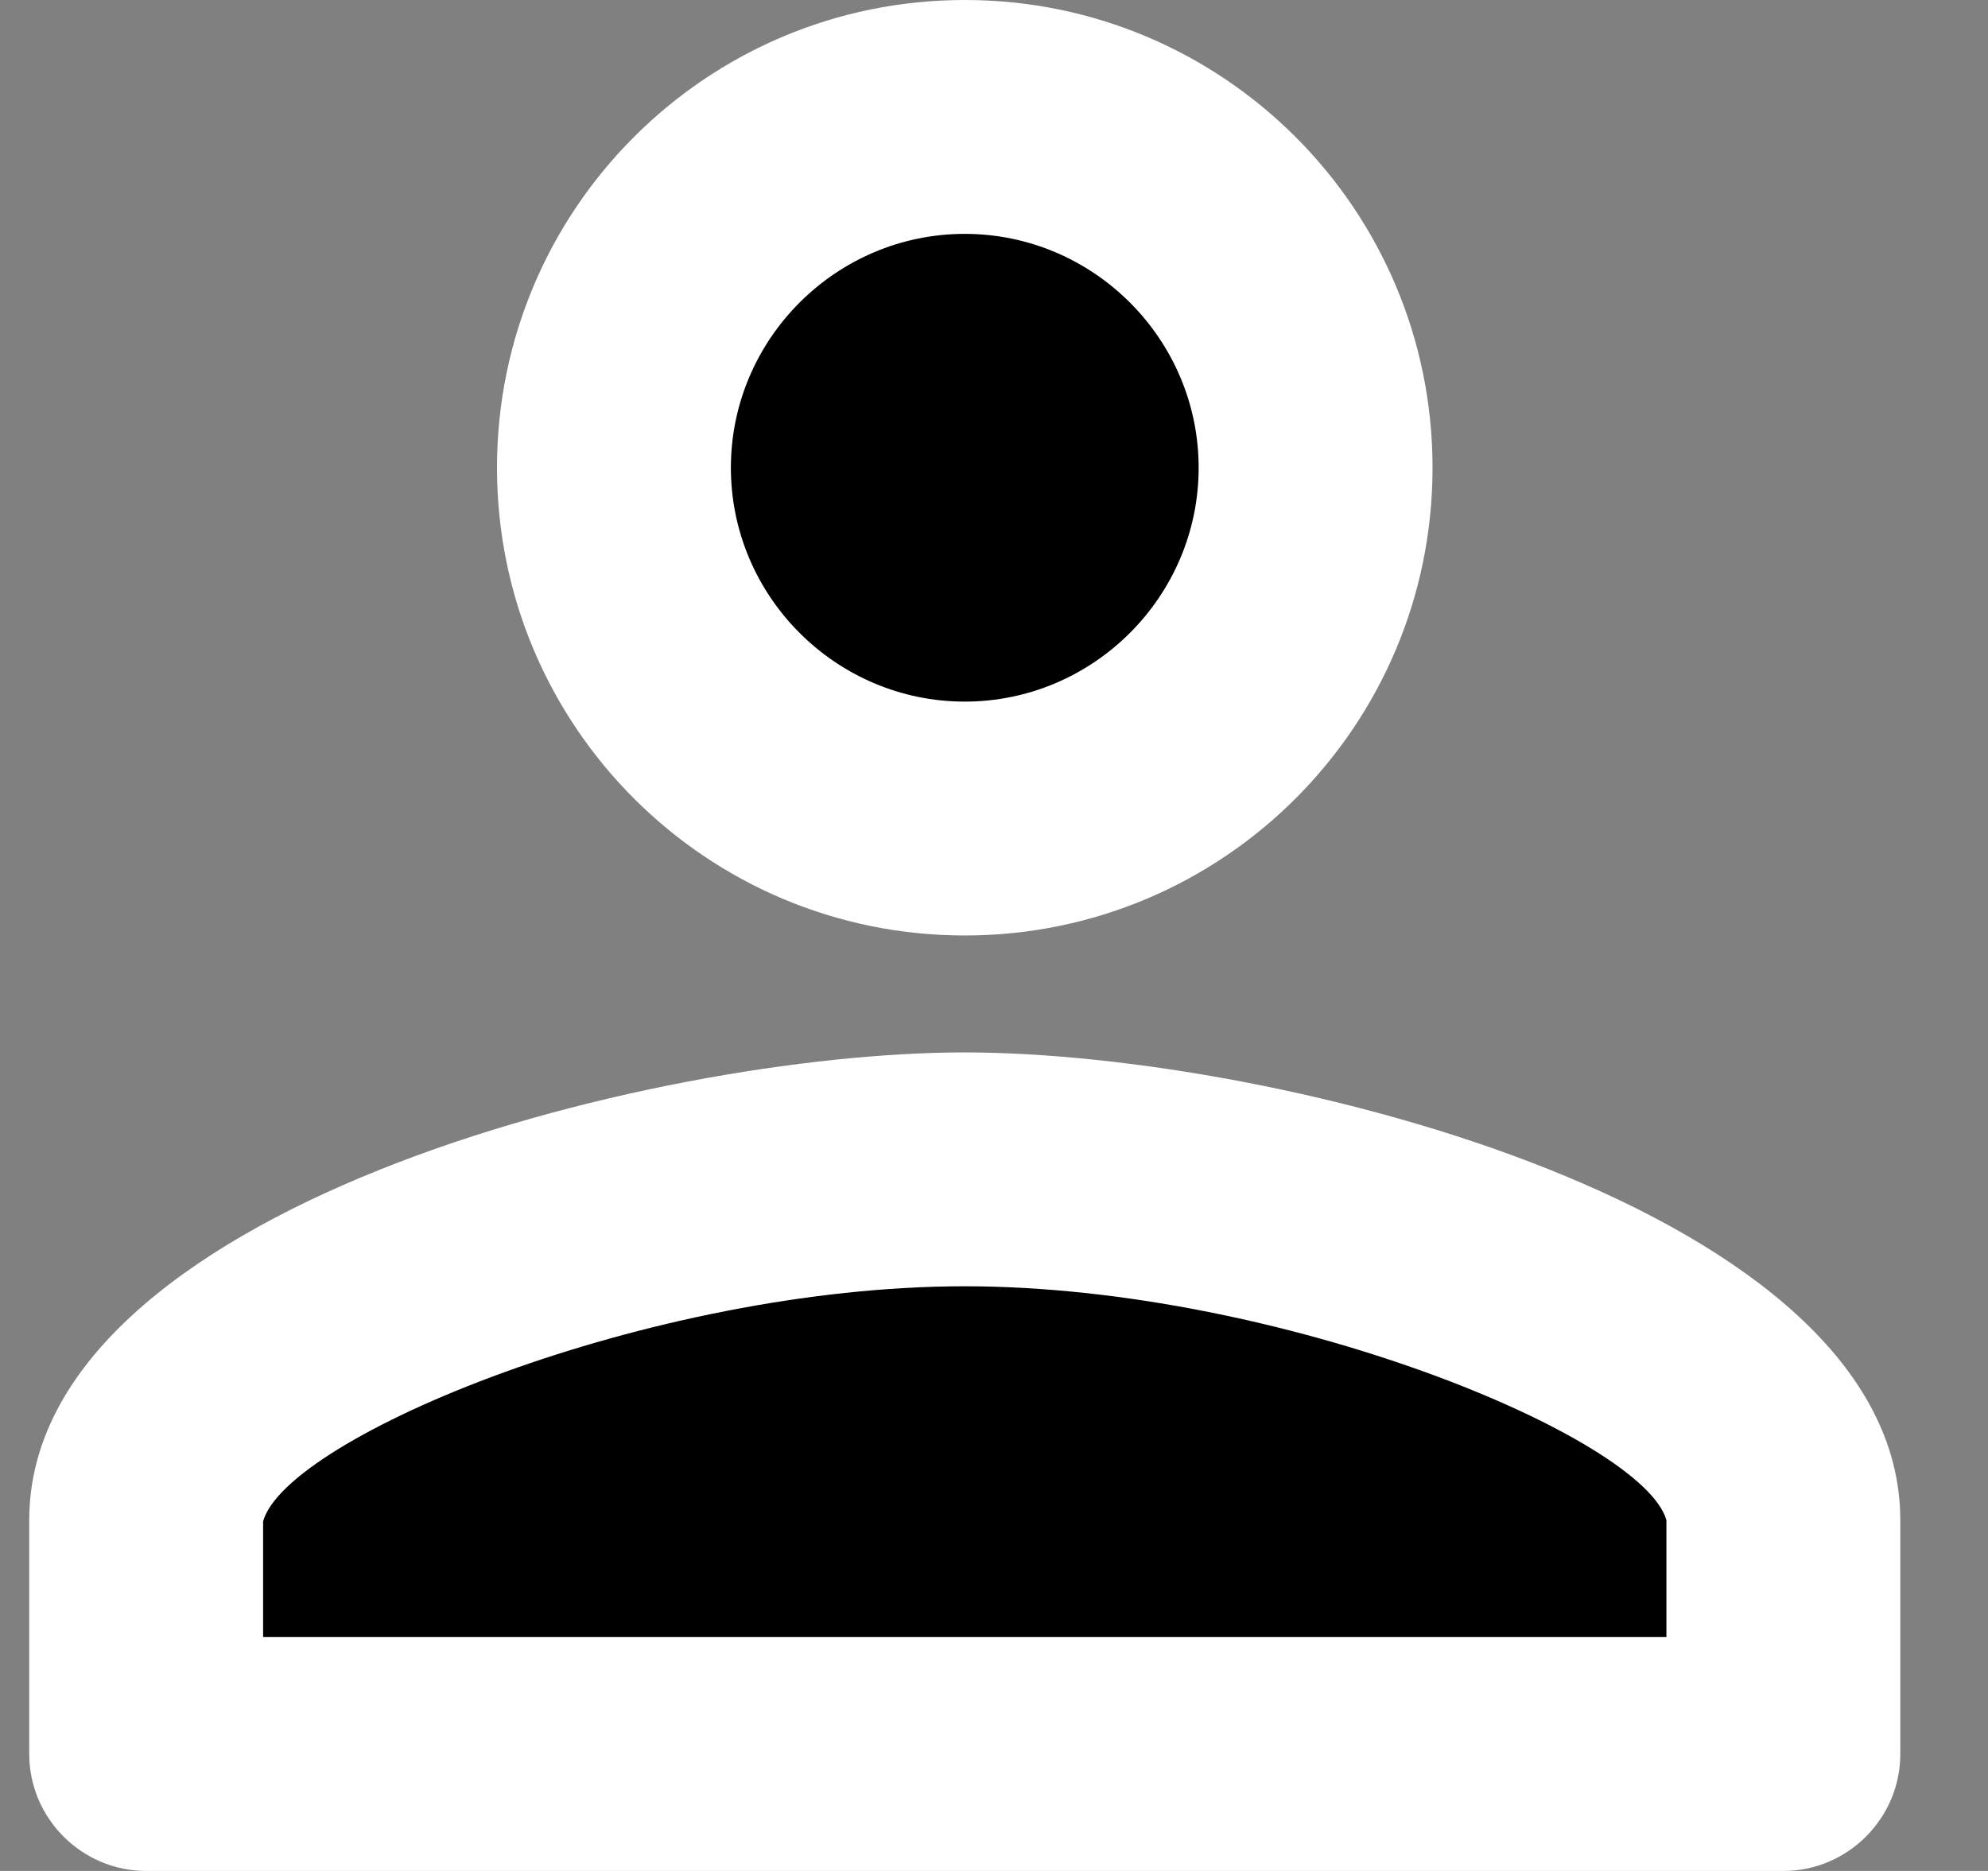
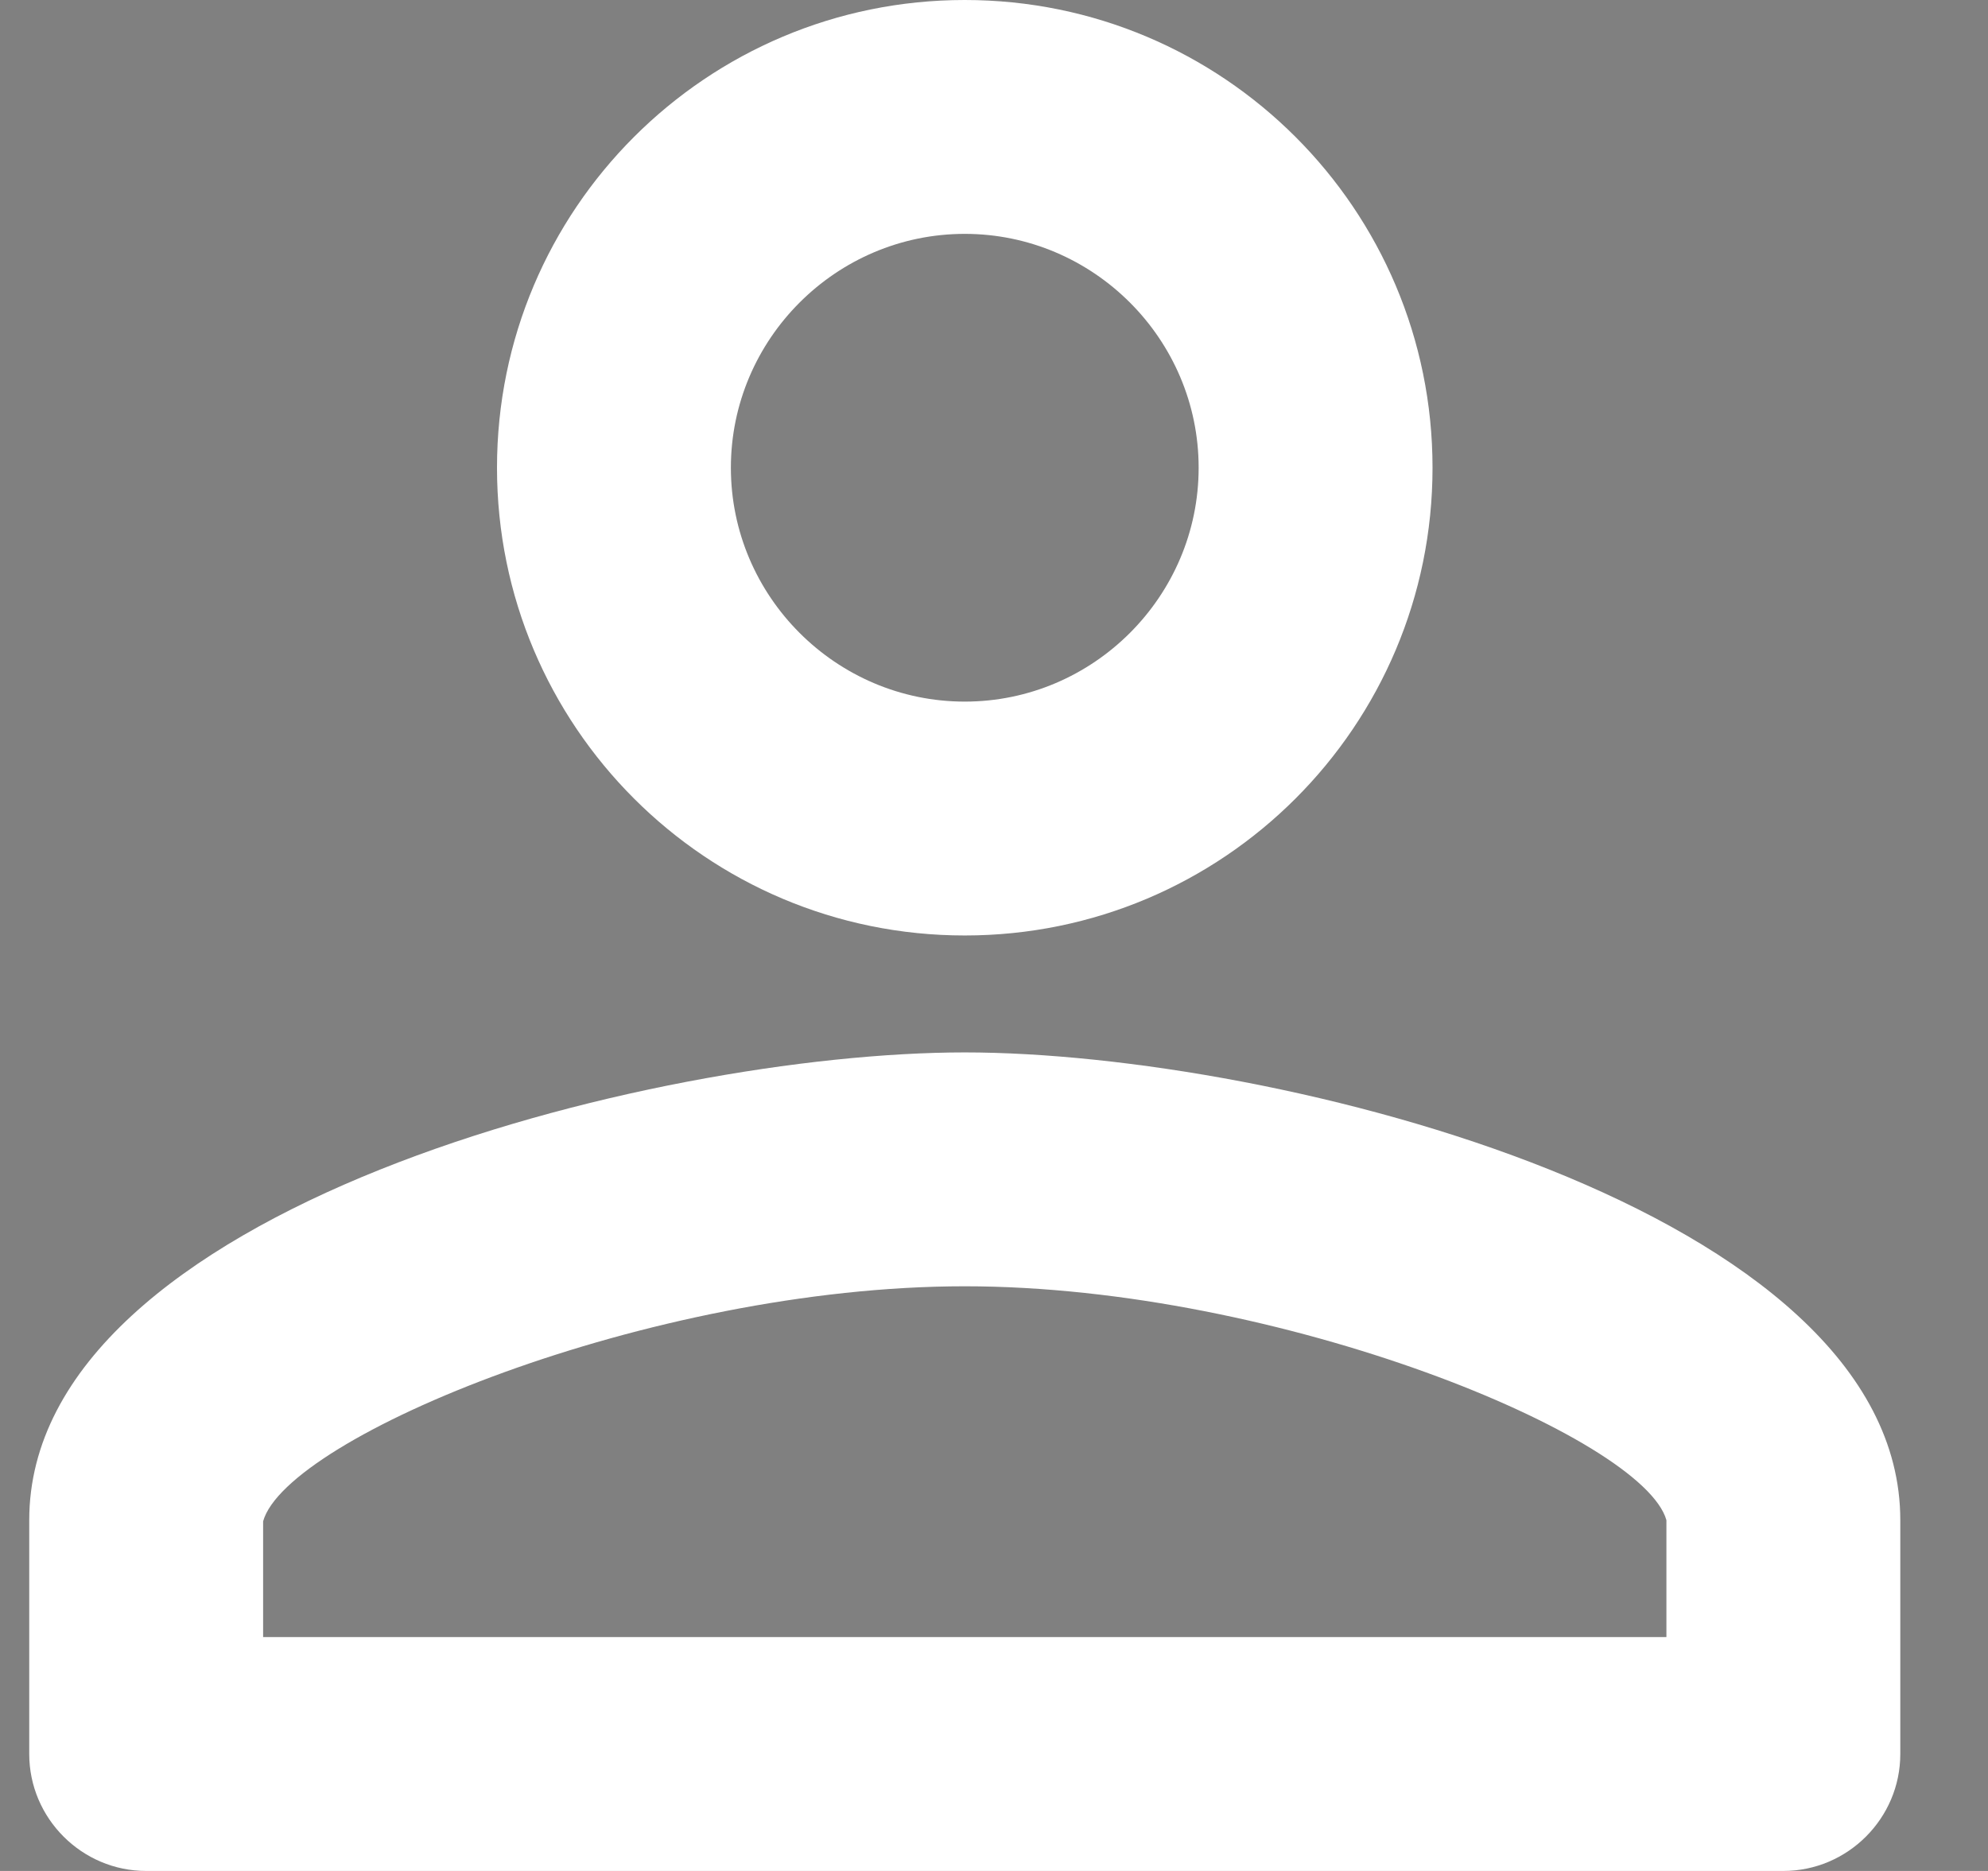
<svg xmlns="http://www.w3.org/2000/svg" width="17" height="16" viewBox="0 0 17 16" fill="none">
  <rect x="0" y="0" width="17" height="16" fill="#808080" stroke="none" />
-   <ellipse cx="8.25" cy="4" rx="3" ry="3" fill="#00000000" />
  <path fill-rule="evenodd" clip-rule="evenodd" d="M12.25 4C12.25 6.21 10.46 8 8.25 8C6.04 8 4.25 6.21 4.25 4C4.25 1.79 6.04 0 8.25 0C10.46 0 12.25 1.79 12.25 4ZM10.25 4C10.25 2.9 9.35 2 8.25 2C7.15 2 6.25 2.9 6.25 4C6.25 5.1 7.15 6 8.25 6C9.35 6 10.25 5.1 10.25 4Z" fill="white" />
-   <path d="M14.698 12.157L8.06 9.689L1.801 12.157V14.434H14.698V12.157Z" fill="#00000000" />
  <path fill-rule="evenodd" clip-rule="evenodd" d="M0.25 13C0.25 10.34 5.58 9 8.25 9C10.92 9 16.25 10.34 16.25 13V15C16.25 15.55 15.8 16 15.25 16H1.25C0.7 16 0.25 15.55 0.25 15V13ZM2.25 13.01V14H14.25V13C14.05 12.29 10.95 11 8.25 11C5.55 11 2.45 12.29 2.25 13.01Z" fill="white" />
</svg>